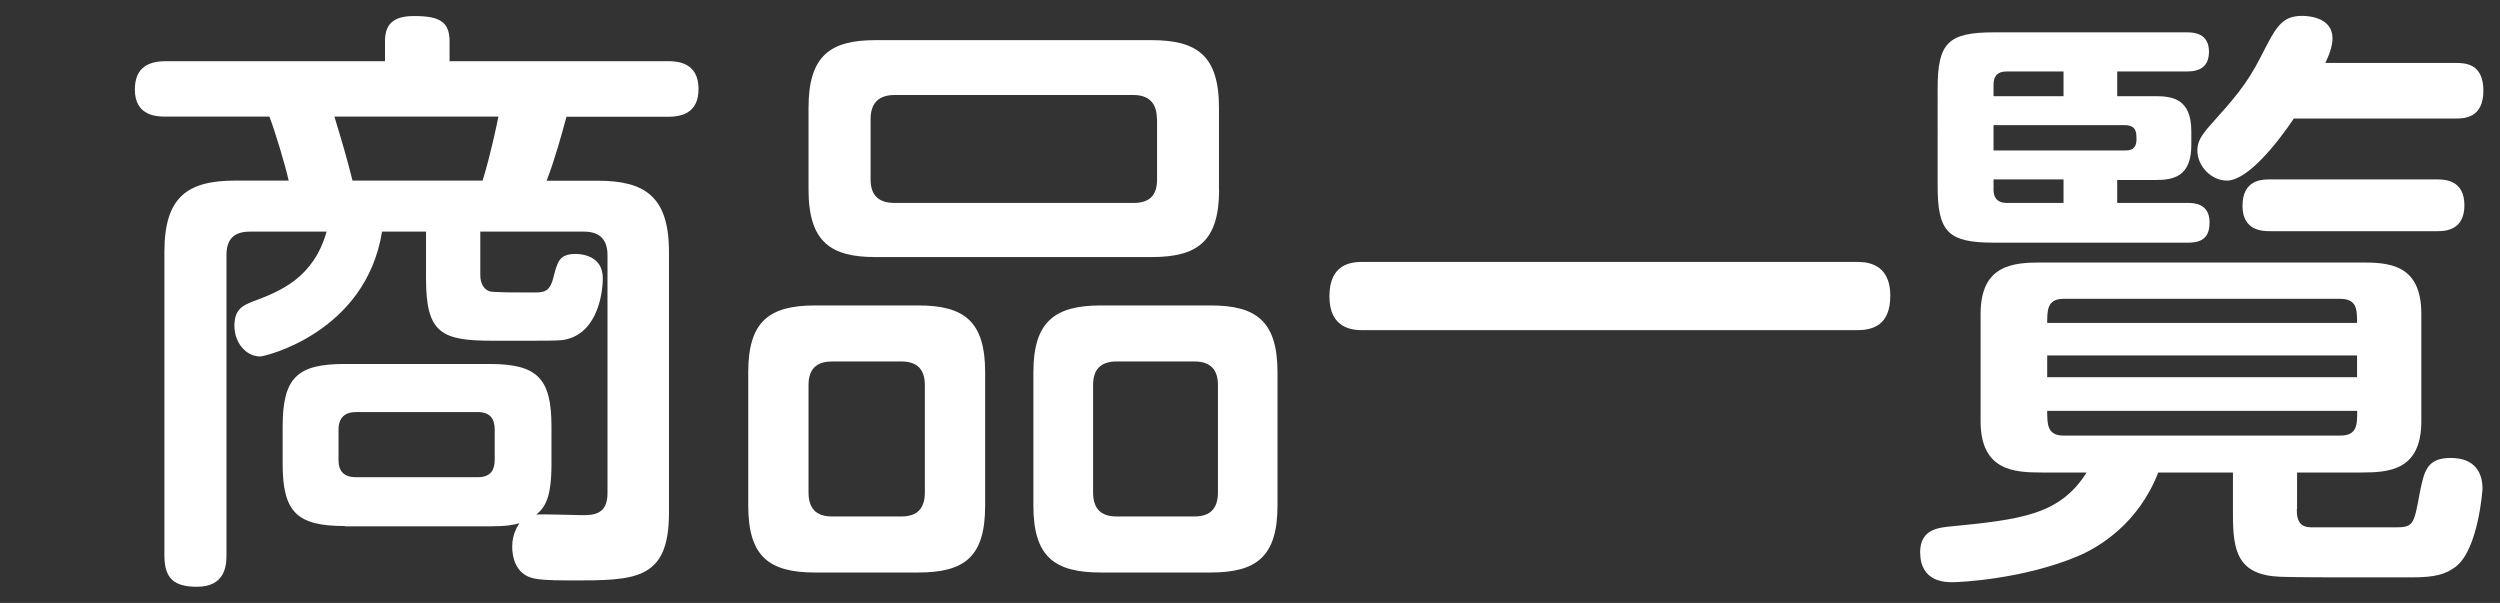
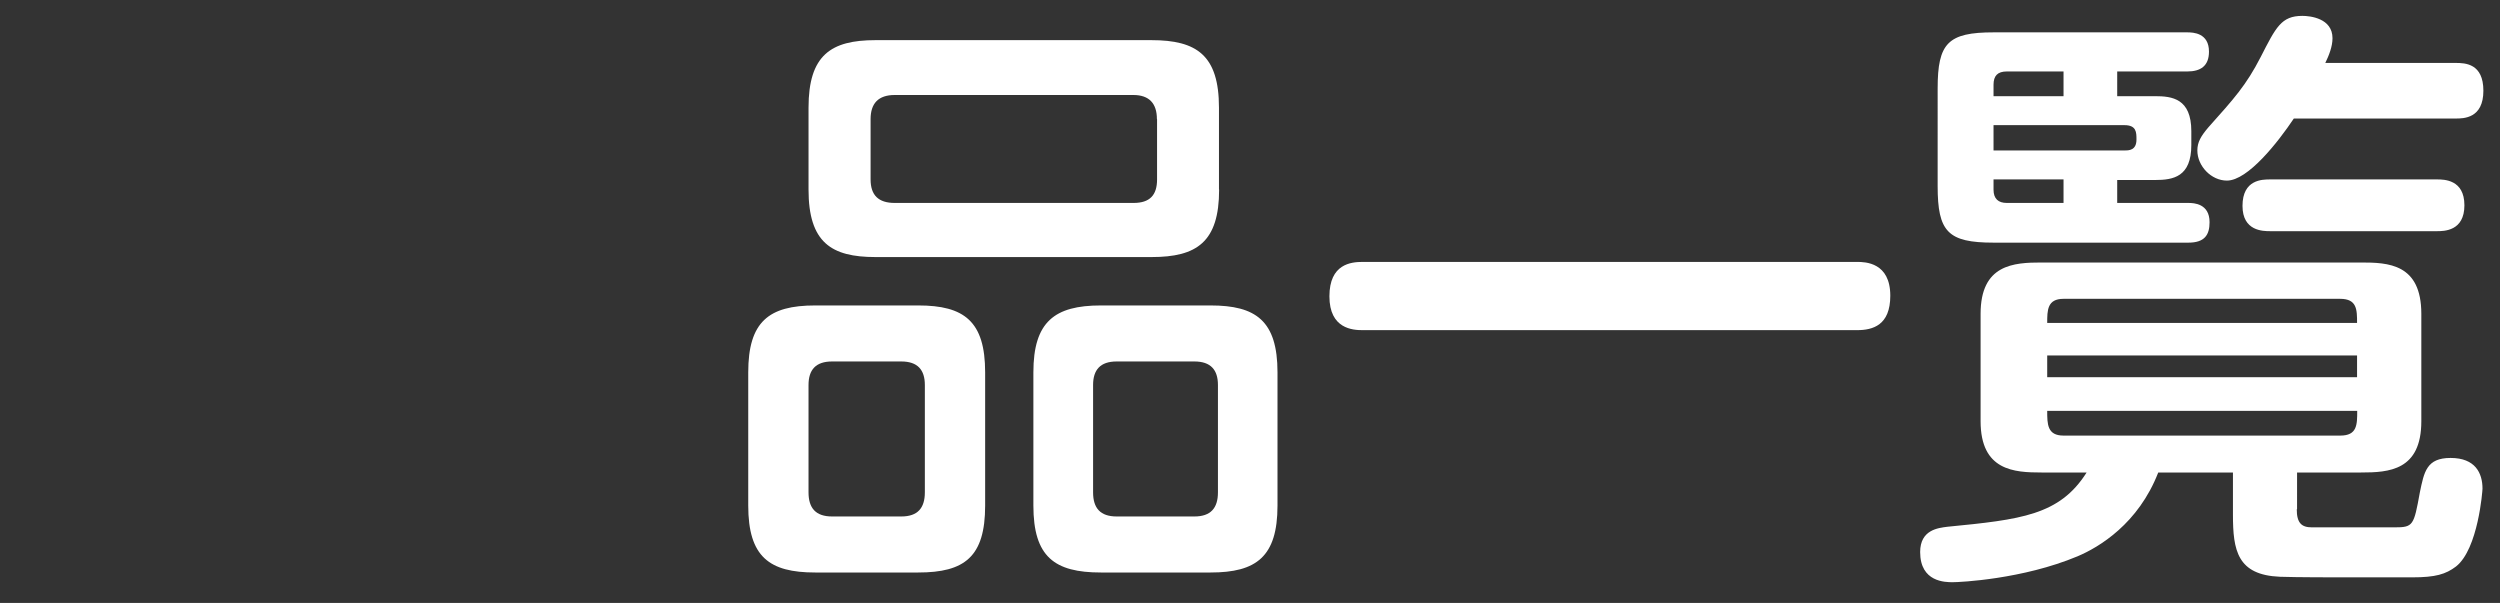
<svg xmlns="http://www.w3.org/2000/svg" version="1.0" id="レイヤー_1" x="0px" y="0px" width="170px" height="41px" viewBox="0 0 170 41" enable-background="new 0 0 170 41" xml:space="preserve">
  <rect x="0" y="0" width="170" height="41" fill="#333333" stroke="none" />
  <g>
    <g>
-       <path fill="#FFFFFF" d="M23.44,35.77c-3.24,0-4.22-0.94-4.22-4.22v-2.54c0-3.32,0.98-4.26,4.22-4.26h9.84    c3.28,0,4.22,0.98,4.22,4.26v2.54c0,2.34-0.45,2.95-1.03,3.44c0.49-0.04,2.62,0.04,3.08,0.04c0.74,0,1.76,0,1.76-1.48v-16.2    c0-0.98-0.45-1.6-1.6-1.6h-7.05v2.91c0,0.21,0,0.9,0.62,1.15c0.29,0.08,1.93,0.08,2.91,0.08c0.78,0,1.19,0,1.44-1.02    c0.29-1.11,0.41-1.6,1.52-1.6c0.33,0,1.84,0.08,1.84,1.64c0,1.27-0.49,3.94-2.79,4.22c-0.33,0.04-1.52,0.04-2.26,0.04h-2.42    c-3.49,0-4.55-0.49-4.55-4.22v-3.2h-2.99c-1.11,6.89-7.99,8.49-8.28,8.49c-0.98,0-1.76-0.94-1.76-2.09c0-1.15,0.62-1.39,1.23-1.64    c1.89-0.7,4.14-1.6,5.04-4.76H17c-1.15,0-1.6,0.57-1.6,1.6v20.42c0,0.74-0.12,2.13-2.01,2.13c-1.56,0-2.21-0.57-2.21-2.13V17.12    c0-3.77,1.6-4.84,4.84-4.84h3.61c-0.21-0.98-0.94-3.4-1.31-4.35H11.3c-0.57,0-2.13,0-2.13-1.84c0-1.64,1.11-1.93,2.13-1.93h14.88    V2.81c0-0.98,0.37-1.72,1.97-1.72c1.72,0,2.42,0.37,2.42,1.72v1.35h14.84c0.66,0,2.09,0.08,2.09,1.89c0,1.72-1.27,1.89-2.09,1.89    h-6.89c-0.33,1.23-0.82,2.99-1.35,4.35h3.48c3.2,0,4.84,1.07,4.84,4.84v17.75c0,4.59-2.3,4.59-6.64,4.59    c-1.93,0-2.17-0.08-2.46-0.12c-1.44-0.25-1.56-1.68-1.56-2.17c0-0.9,0.37-1.39,0.49-1.6c-0.45,0.12-0.86,0.21-2.05,0.21H23.44z     M32.82,12.28c0.57-1.89,0.94-3.69,1.07-4.35H22.74c0.45,1.48,0.9,2.99,1.23,4.35H32.82z M33.64,29.21c0-0.7-0.29-1.19-1.15-1.19    h-8.28c-0.74,0-1.19,0.37-1.19,1.19v2.09c0,0.74,0.37,1.15,1.19,1.15h8.28c0.94,0,1.15-0.57,1.15-1.19V29.21z" />
      <path fill="#FFFFFF" d="M66.99,34.38c0,3.48-1.39,4.55-4.55,4.55h-7.01c-3.12,0-4.55-1.07-4.55-4.55v-9.06    c0-3.44,1.39-4.55,4.55-4.55h7.01c3.12,0,4.55,1.07,4.55,4.55V34.38z M82.9,12.89c0,3.57-1.52,4.59-4.59,4.59H59.53    c-2.99,0-4.55-0.98-4.55-4.59V7.32c0-3.57,1.52-4.59,4.55-4.59H78.3c3.08,0,4.59,1.03,4.59,4.59V12.89z M62.89,26.18    c0-1.03-0.49-1.6-1.6-1.6h-4.71c-1.11,0-1.6,0.57-1.6,1.6v7.3c0,1.07,0.49,1.64,1.6,1.64h4.71c1.11,0,1.6-0.57,1.6-1.64V26.18z     M78.67,8.1c0-1.07-0.53-1.64-1.6-1.64H60.84c-1.11,0-1.64,0.57-1.64,1.64v4.1c0,1.07,0.53,1.6,1.64,1.6h16.24    c1.11,0,1.6-0.53,1.6-1.6V8.1z M86.87,34.38c0,3.48-1.44,4.55-4.55,4.55h-7.46c-3.16,0-4.59-1.07-4.59-4.55v-9.06    c0-3.44,1.44-4.55,4.59-4.55h7.46c3.07,0,4.55,1.03,4.55,4.55V34.38z M82.82,26.18c0-1.03-0.49-1.6-1.6-1.6h-5.29    c-1.11,0-1.6,0.57-1.6,1.6v7.3c0,1.07,0.49,1.64,1.6,1.64h5.29c1.11,0,1.6-0.57,1.6-1.64V26.18z" />
      <path fill="#FFFFFF" d="M126.28,17.81c0.57,0,2.26,0.04,2.26,2.3c0,2.01-1.19,2.34-2.26,2.34H92.66c-0.66,0-2.26-0.08-2.26-2.3    c0-2.21,1.48-2.34,2.26-2.34H126.28z" />
      <path fill="#FFFFFF" d="M156.18,34.63c0,0.94,0.33,1.23,1.03,1.23h5.62c1.27,0,1.31-0.12,1.72-2.38c0.29-1.39,0.45-2.34,2.09-2.34    c1.68,0,2.17,1.03,2.17,2.09c0,0.12-0.29,4.1-1.8,5.29c-0.7,0.53-1.39,0.74-2.99,0.74h-4.47c-0.78,0-3.4,0-4.51-0.04    c-2.91-0.12-3.2-1.8-3.2-4.22v-2.87h-5.08c-1.35,3.48-4.02,5.08-5.49,5.7c-3.73,1.56-7.99,1.76-8.49,1.76    c-0.49,0-2.21,0-2.21-2.05c0-1.52,1.23-1.64,1.85-1.72c5-0.49,7.63-0.78,9.47-3.69h-3.07c-1.85,0-4.14-0.12-4.14-3.49v-7.3    c0-3.36,2.25-3.49,4.14-3.49h21.73c1.84,0,4.1,0.08,4.1,3.49v7.3c0,3.36-2.21,3.49-4.1,3.49h-4.35V34.63z M143.97,6.54h2.58    c1.15,0,2.46,0.16,2.46,2.38v0.94c0,2.17-1.23,2.38-2.46,2.38h-2.58v1.56h4.84c0.37,0,1.44,0.04,1.44,1.31    c0,0.86-0.33,1.39-1.44,1.39h-13.24c-3.12,0-3.81-0.74-3.81-3.85V6.01c0-3.08,0.7-3.81,3.81-3.81h13.16    c0.41,0,1.48,0.04,1.48,1.31c0,0.98-0.57,1.35-1.48,1.35h-4.76V6.54z M140.32,6.54V4.86h-3.86c-0.62,0-0.9,0.29-0.9,0.9v0.78    H140.32z M135.56,10.23h8.94c0.25,0,0.78,0,0.78-0.74c0-0.49,0-0.98-0.82-0.98h-8.9V10.23z M140.32,12.2h-4.76v0.7    c0,0.62,0.33,0.9,0.9,0.9h3.86V12.2z M140.32,20.32c-1.11,0-1.11,0.78-1.11,1.64h21.07c0-0.9,0-1.64-1.15-1.64H140.32z     M160.28,24.17h-21.07v1.48h21.07V24.17z M139.21,27.94c0,0.9,0,1.68,1.11,1.68h18.82c1.15,0,1.15-0.74,1.15-1.68H139.21z     M155.98,8.06c-1.07,1.6-3.12,4.22-4.55,4.22c-1.06,0-2.01-0.98-2.01-2.05c0-0.57,0.25-0.98,0.74-1.56    c1.76-1.97,2.58-2.87,3.57-4.8c1.03-2.01,1.39-2.79,2.83-2.79c0.53,0,2.05,0.16,2.05,1.52c0,0.57-0.25,1.19-0.49,1.68h8.86    c0.66,0,1.89,0.04,1.89,1.89c0,1.89-1.35,1.89-1.89,1.89H155.98z M154.38,15.72c-0.49,0-1.89,0-1.89-1.72c0-1.8,1.35-1.8,1.89-1.8    h11.32c0.49,0,1.88,0,1.88,1.76c0,1.76-1.39,1.76-1.88,1.76H154.38z" />
    </g>
  </g>
  <g>
</g>
  <g>
</g>
  <g>
</g>
  <g>
</g>
  <g>
</g>
  <g>
</g>
</svg>